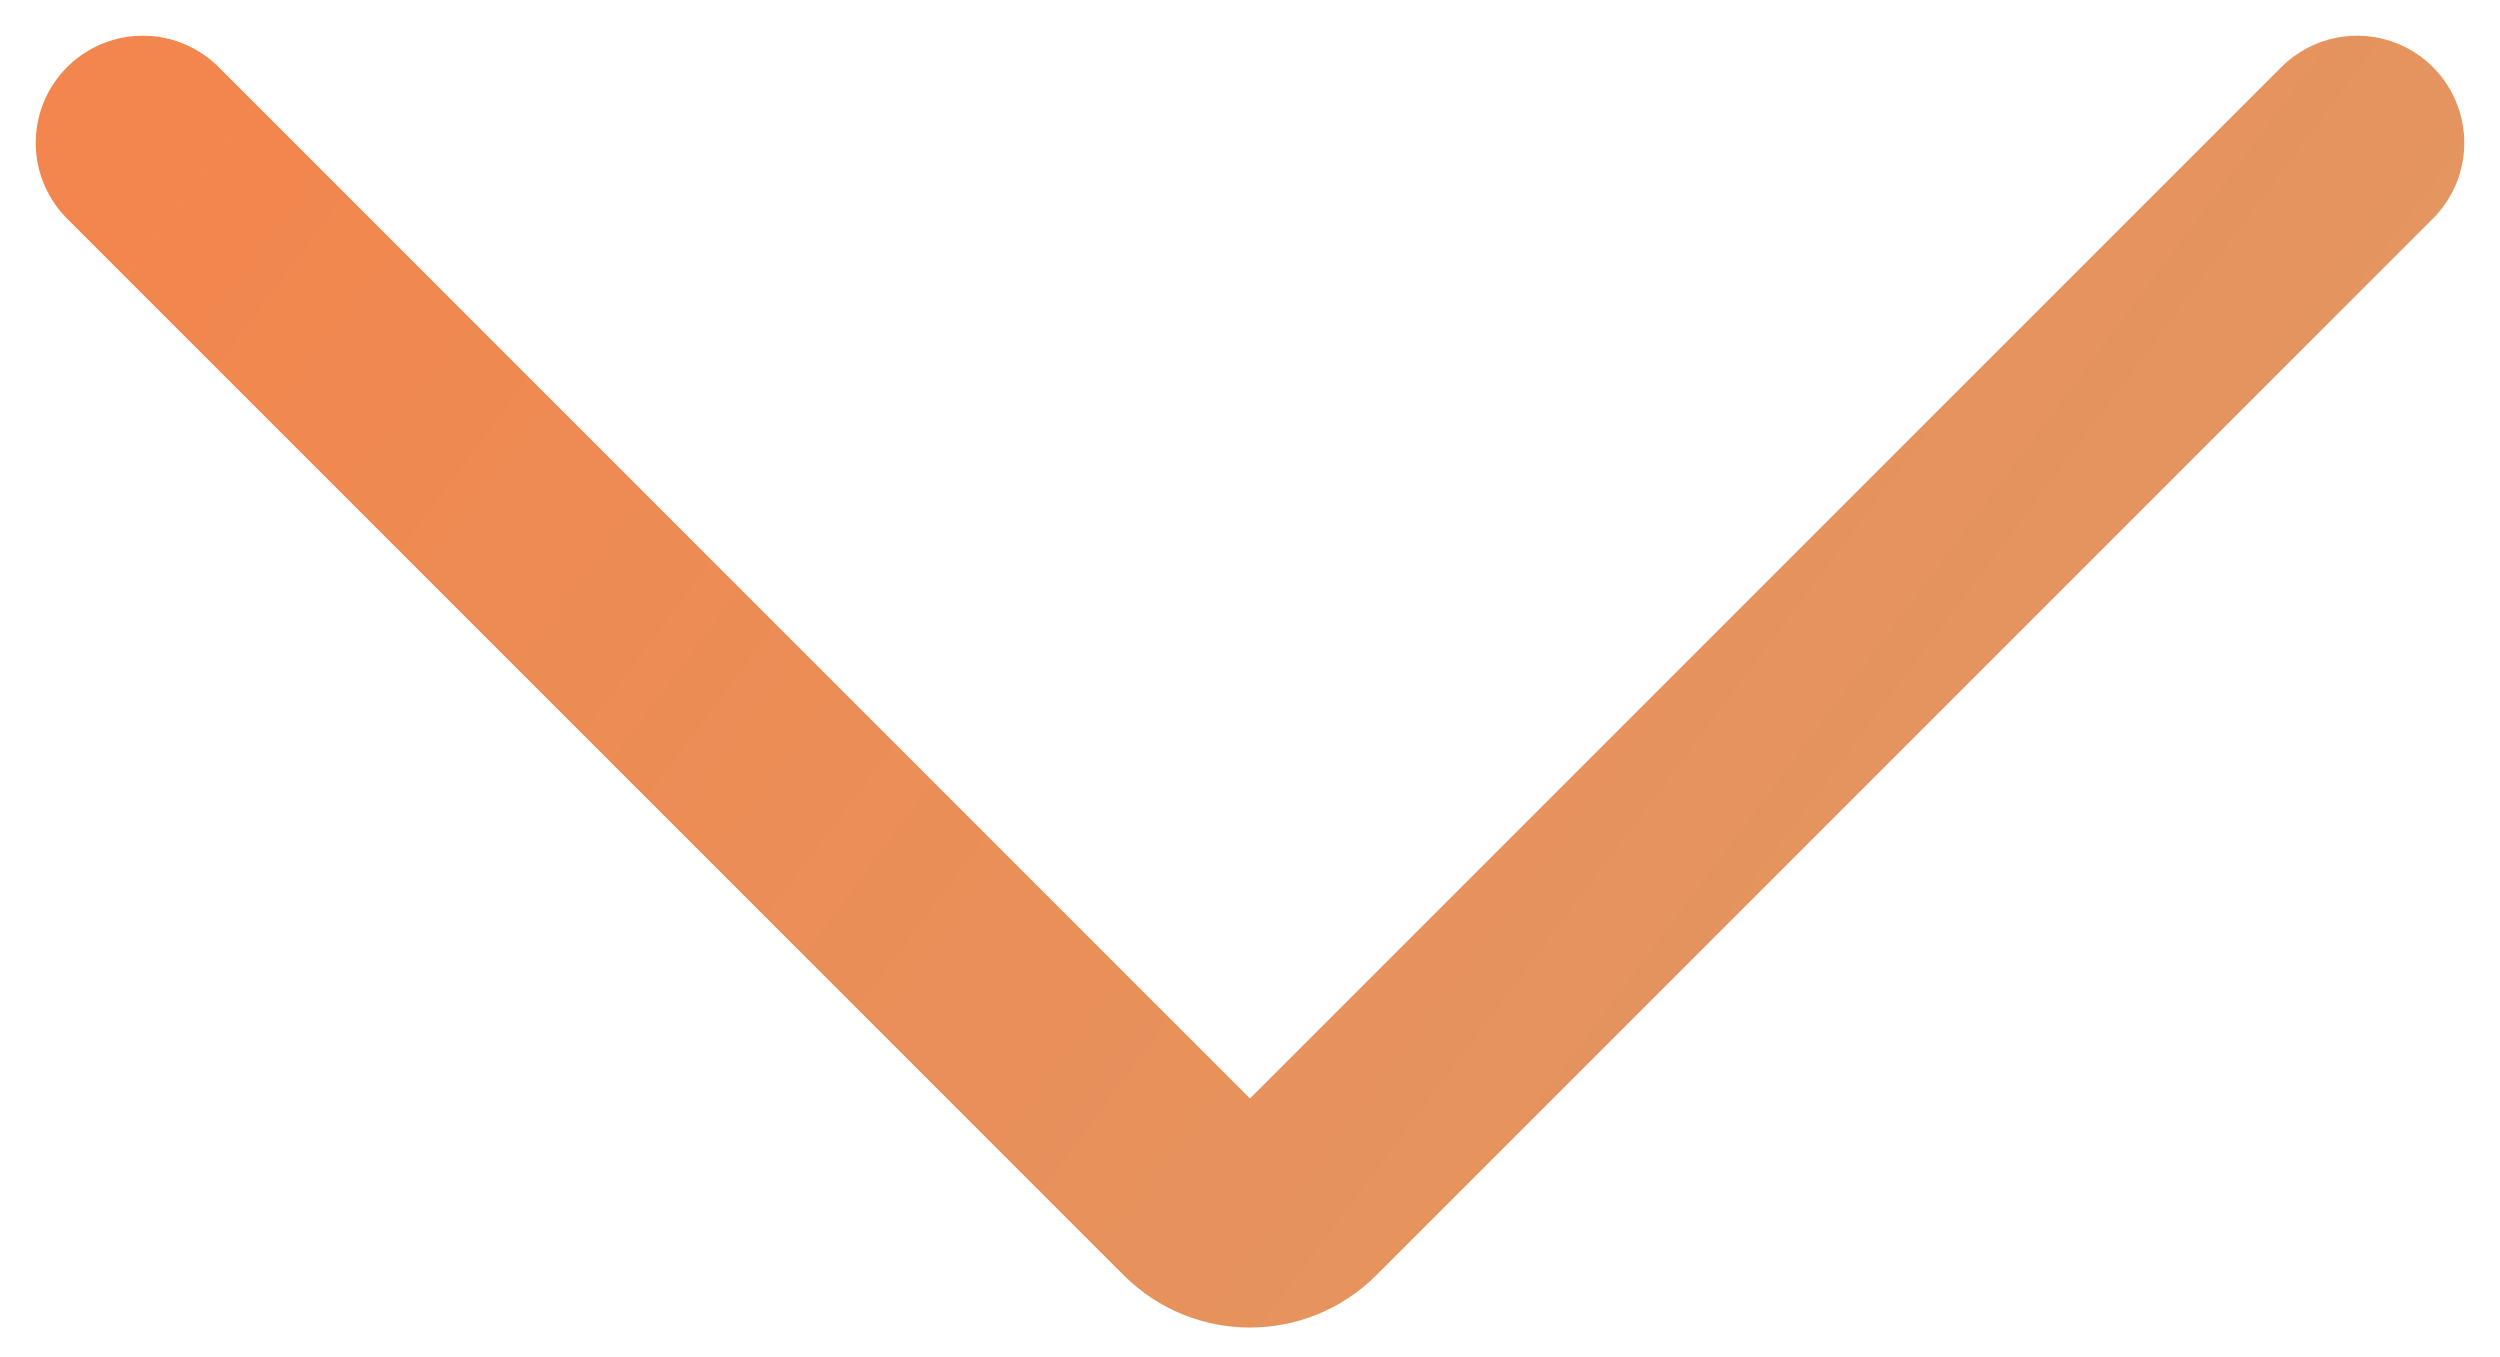
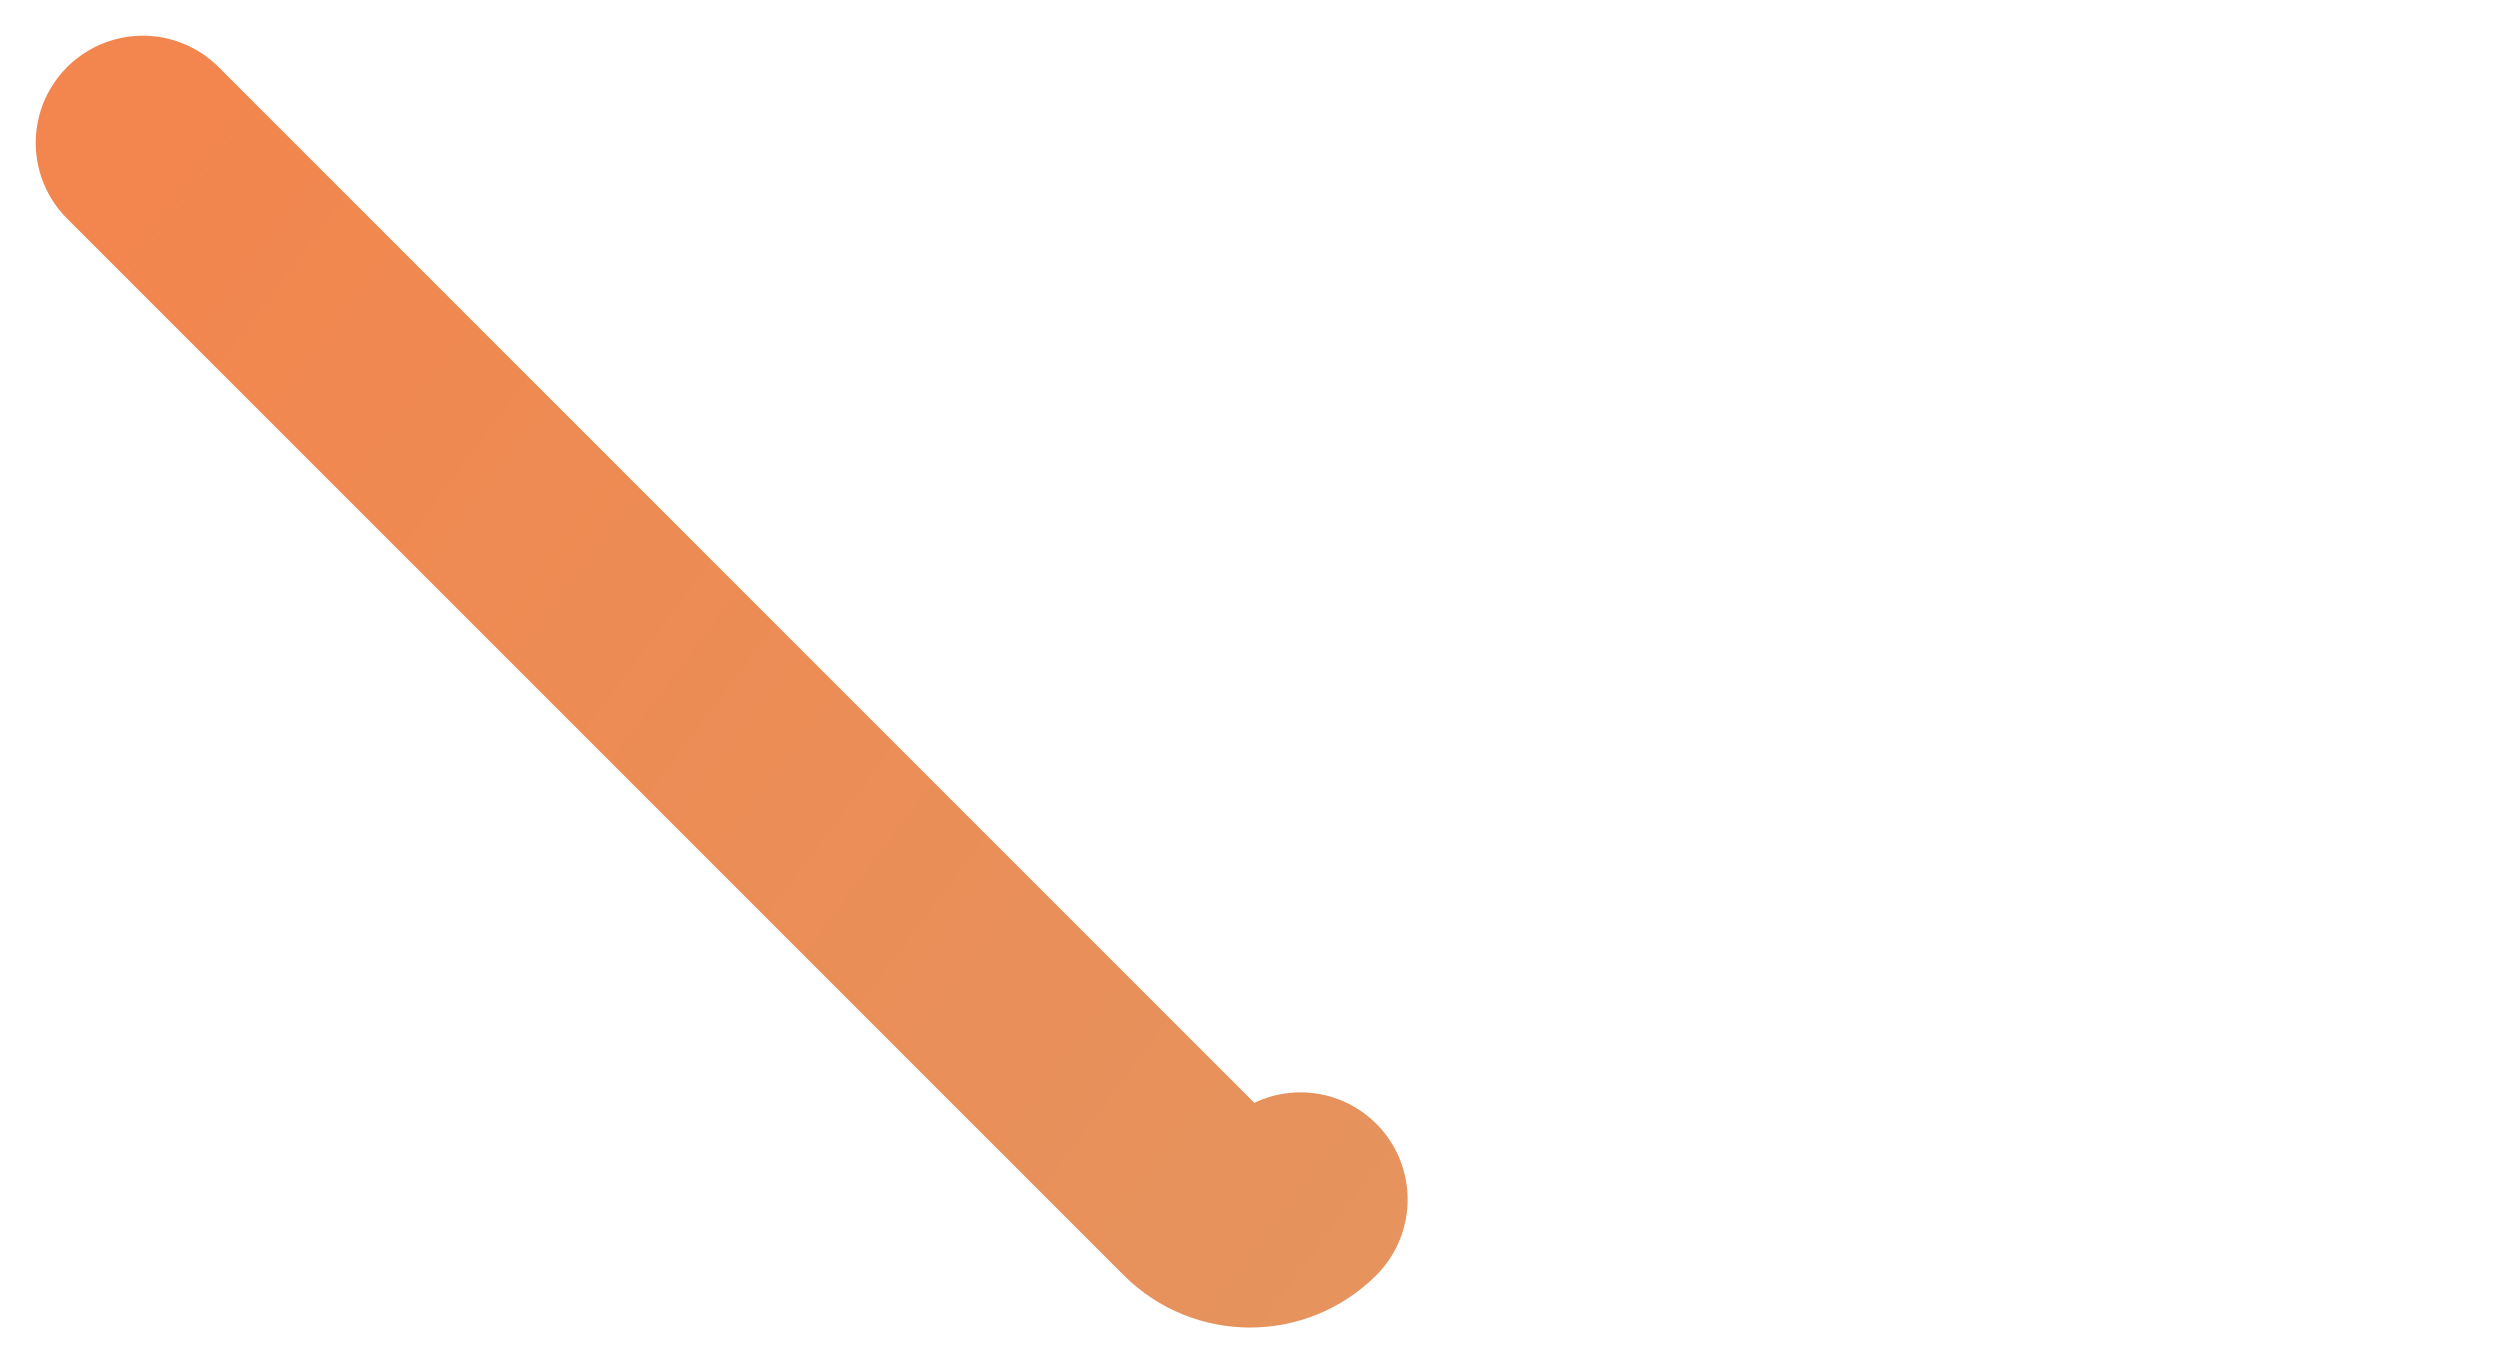
<svg xmlns="http://www.w3.org/2000/svg" width="35" height="19" viewBox="0 0 35 19" fill="none">
-   <path d="M2 2L16.793 16.793C17.183 17.183 17.817 17.183 18.207 16.793L33 2" stroke="url(#paint0_linear_330_410)" stroke-width="3" stroke-linecap="round" />
+   <path d="M2 2L16.793 16.793C17.183 17.183 17.817 17.183 18.207 16.793" stroke="url(#paint0_linear_330_410)" stroke-width="3" stroke-linecap="round" />
  <defs>
    <linearGradient id="paint0_linear_330_410" x1="2" y1="2" x2="29.33" y2="22.413" gradientUnits="userSpaceOnUse">
      <stop stop-color="#F2864E" />
      <stop offset="1" stop-color="#E09965" />
    </linearGradient>
  </defs>
</svg>